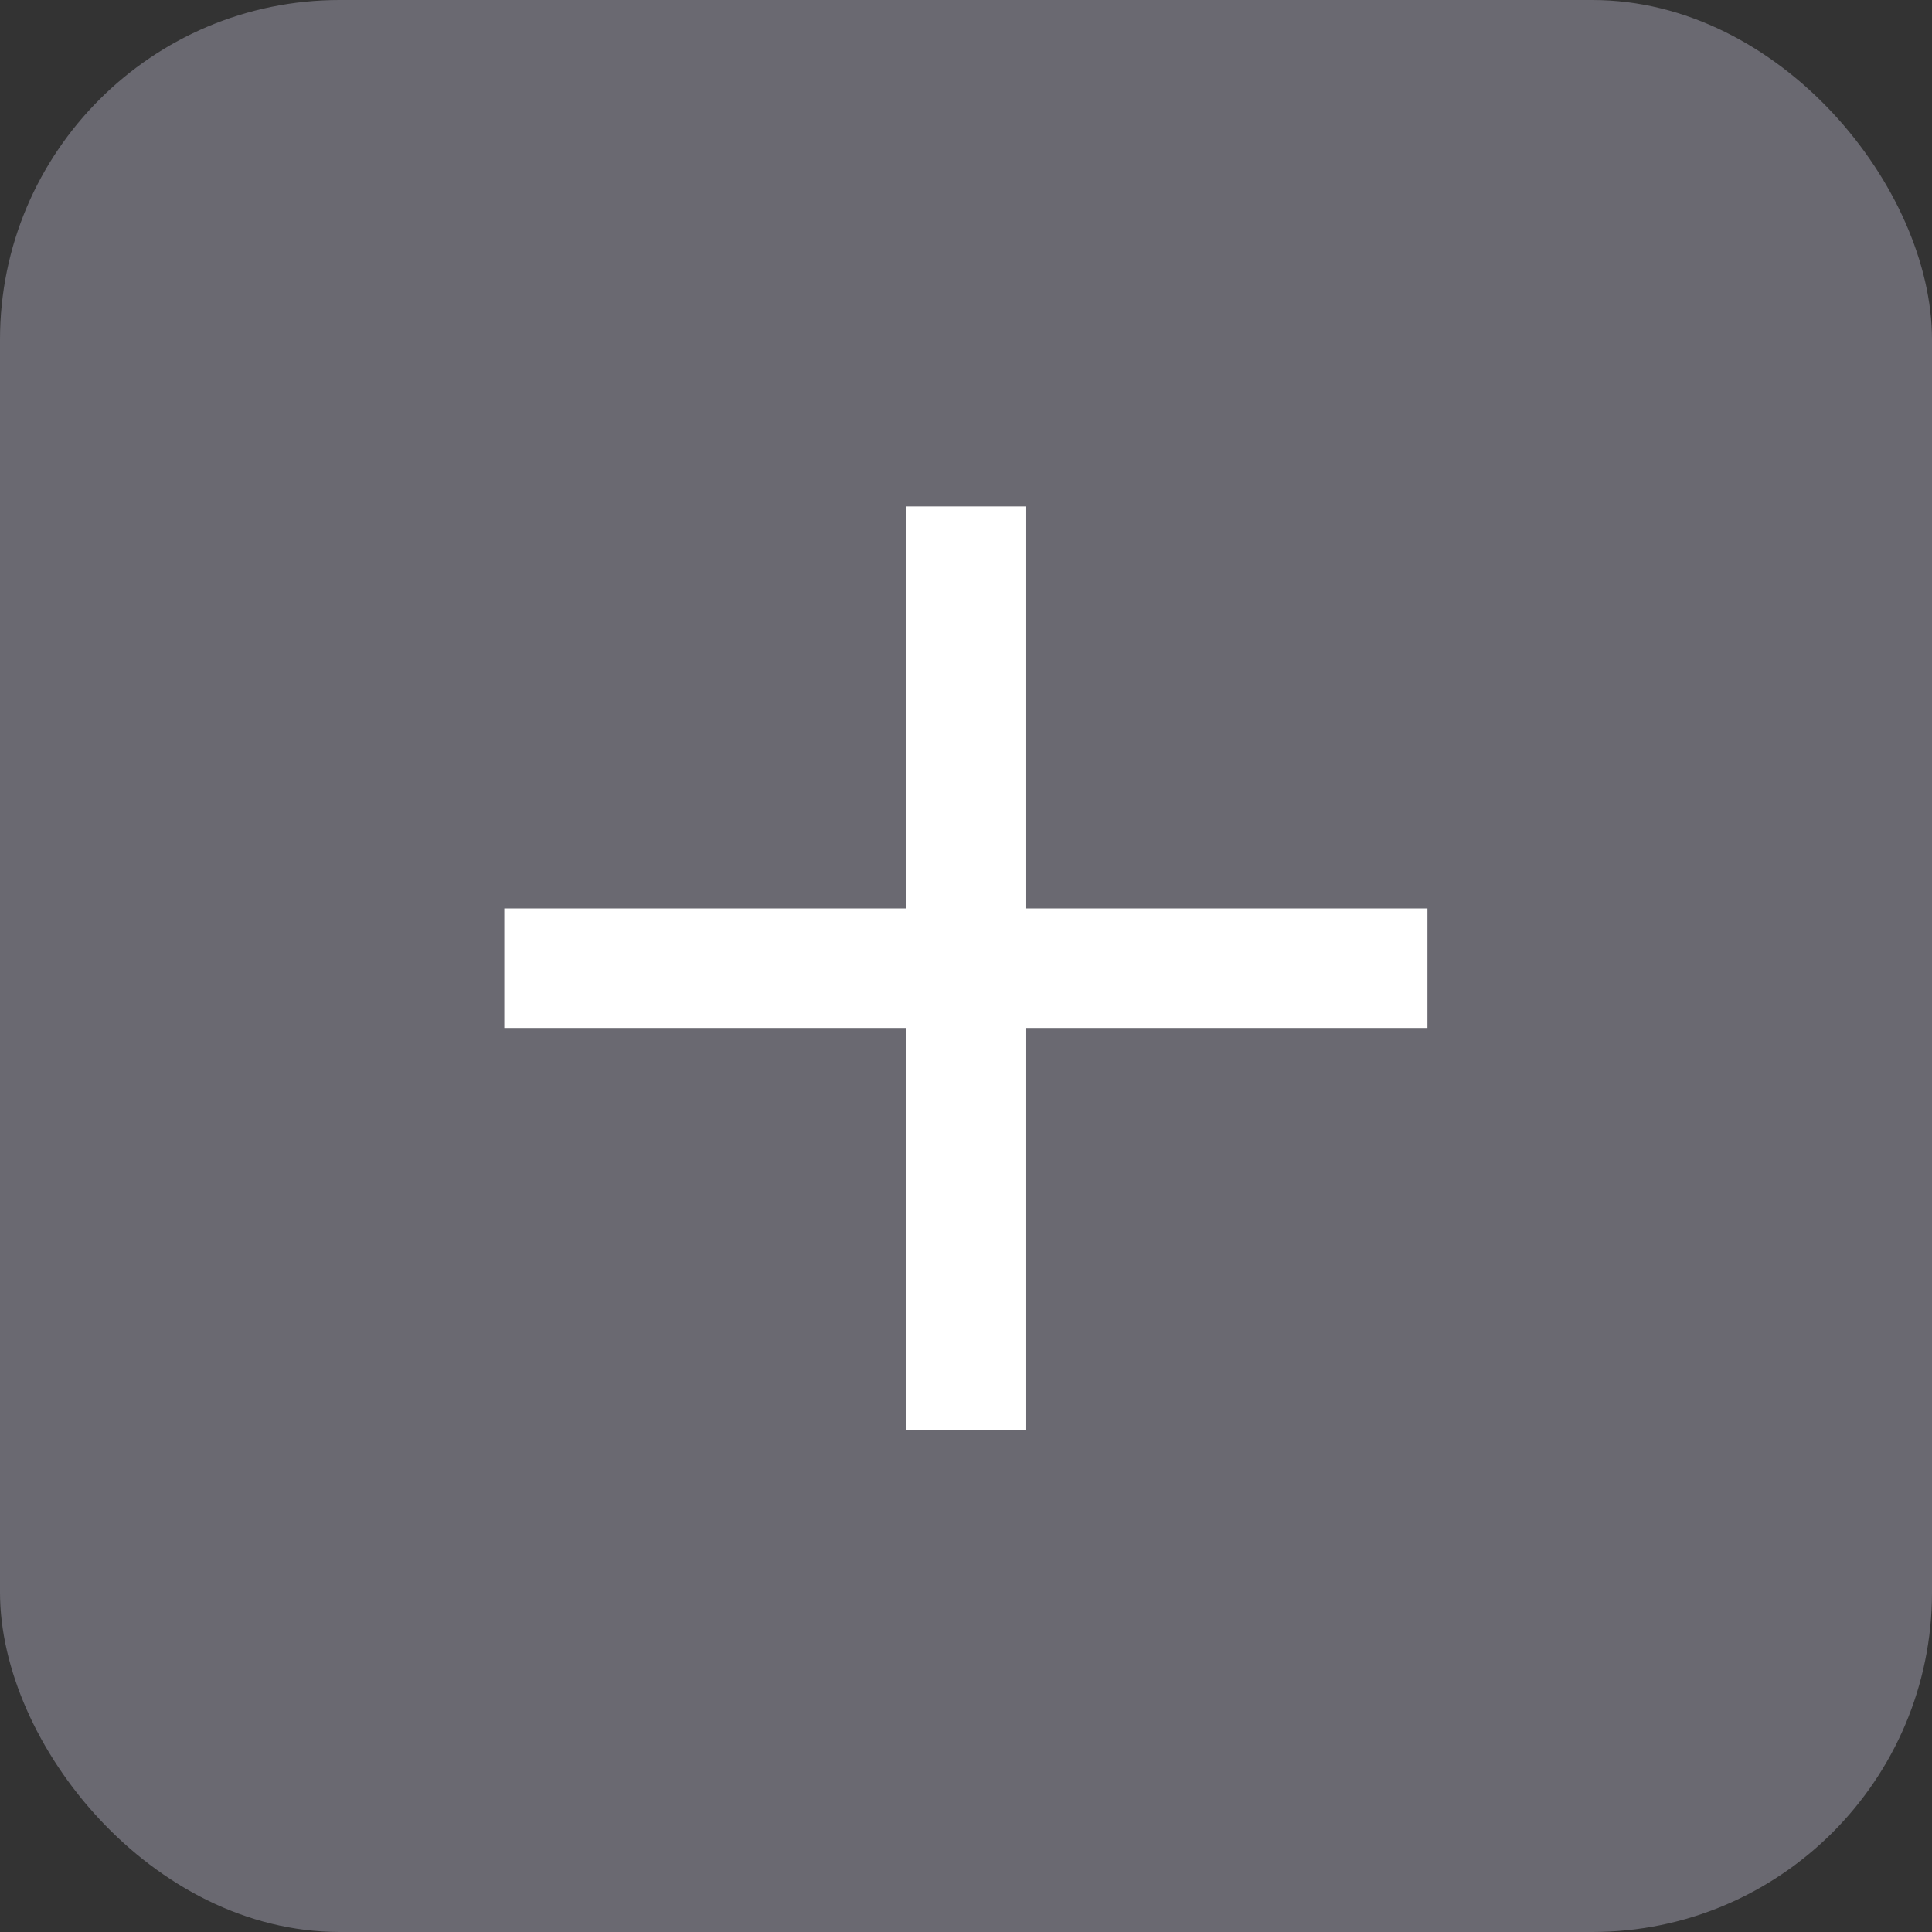
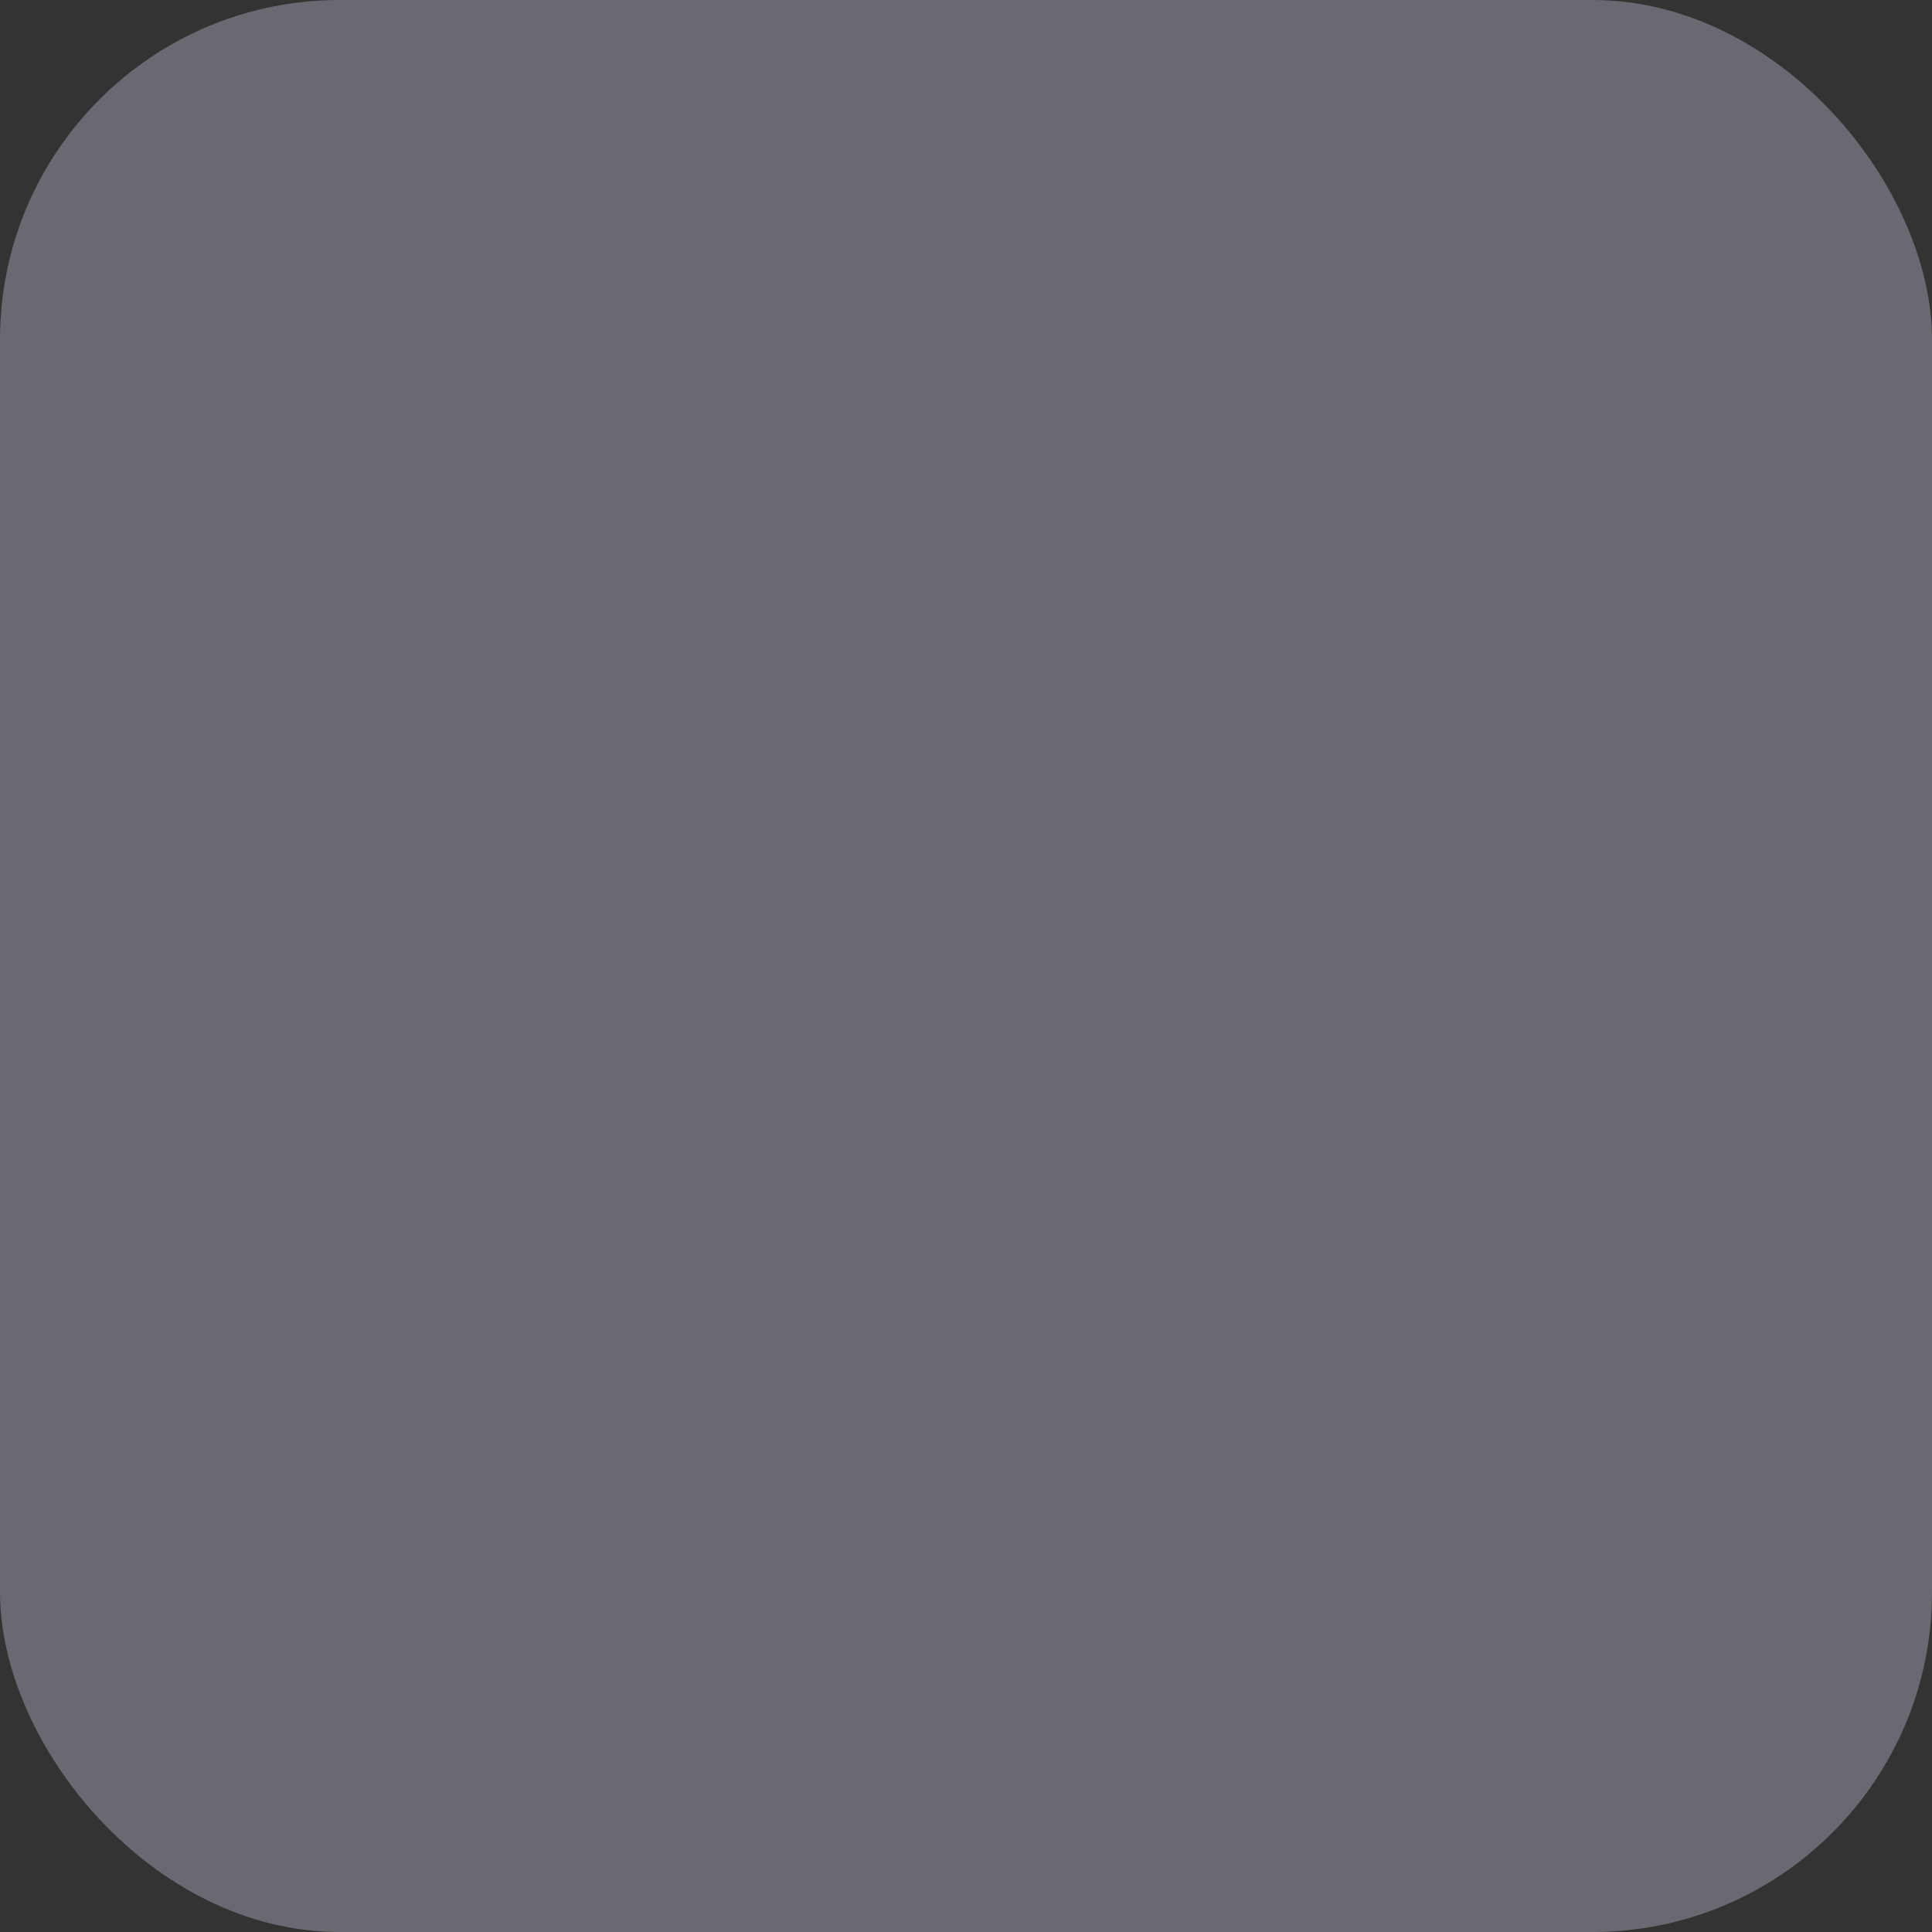
<svg xmlns="http://www.w3.org/2000/svg" width="17.067" height="17.067" viewBox="0 0 17.067 17.067">
  <rect x="0" y="0" width="17.067" height="17.067" fill="#333333" stroke="none" />
  <g id="Group_825" data-name="Group 825" transform="translate(792.399 -162.027)">
    <rect id="Rectangle_238" data-name="Rectangle 238" width="17.067" height="17.067" rx="3" transform="translate(-792.399 162.027)" fill="#6a6971" />
-     <path id="Path_6" data-name="Path 6" d="M-1972.088,932.344h-3.551v-3.551h-1.053v3.551h-3.551V933.4h3.551v3.551h1.053V933.4h3.551Z" transform="translate(1192.299 -762.292)" fill="#fff" />
  </g>
</svg>